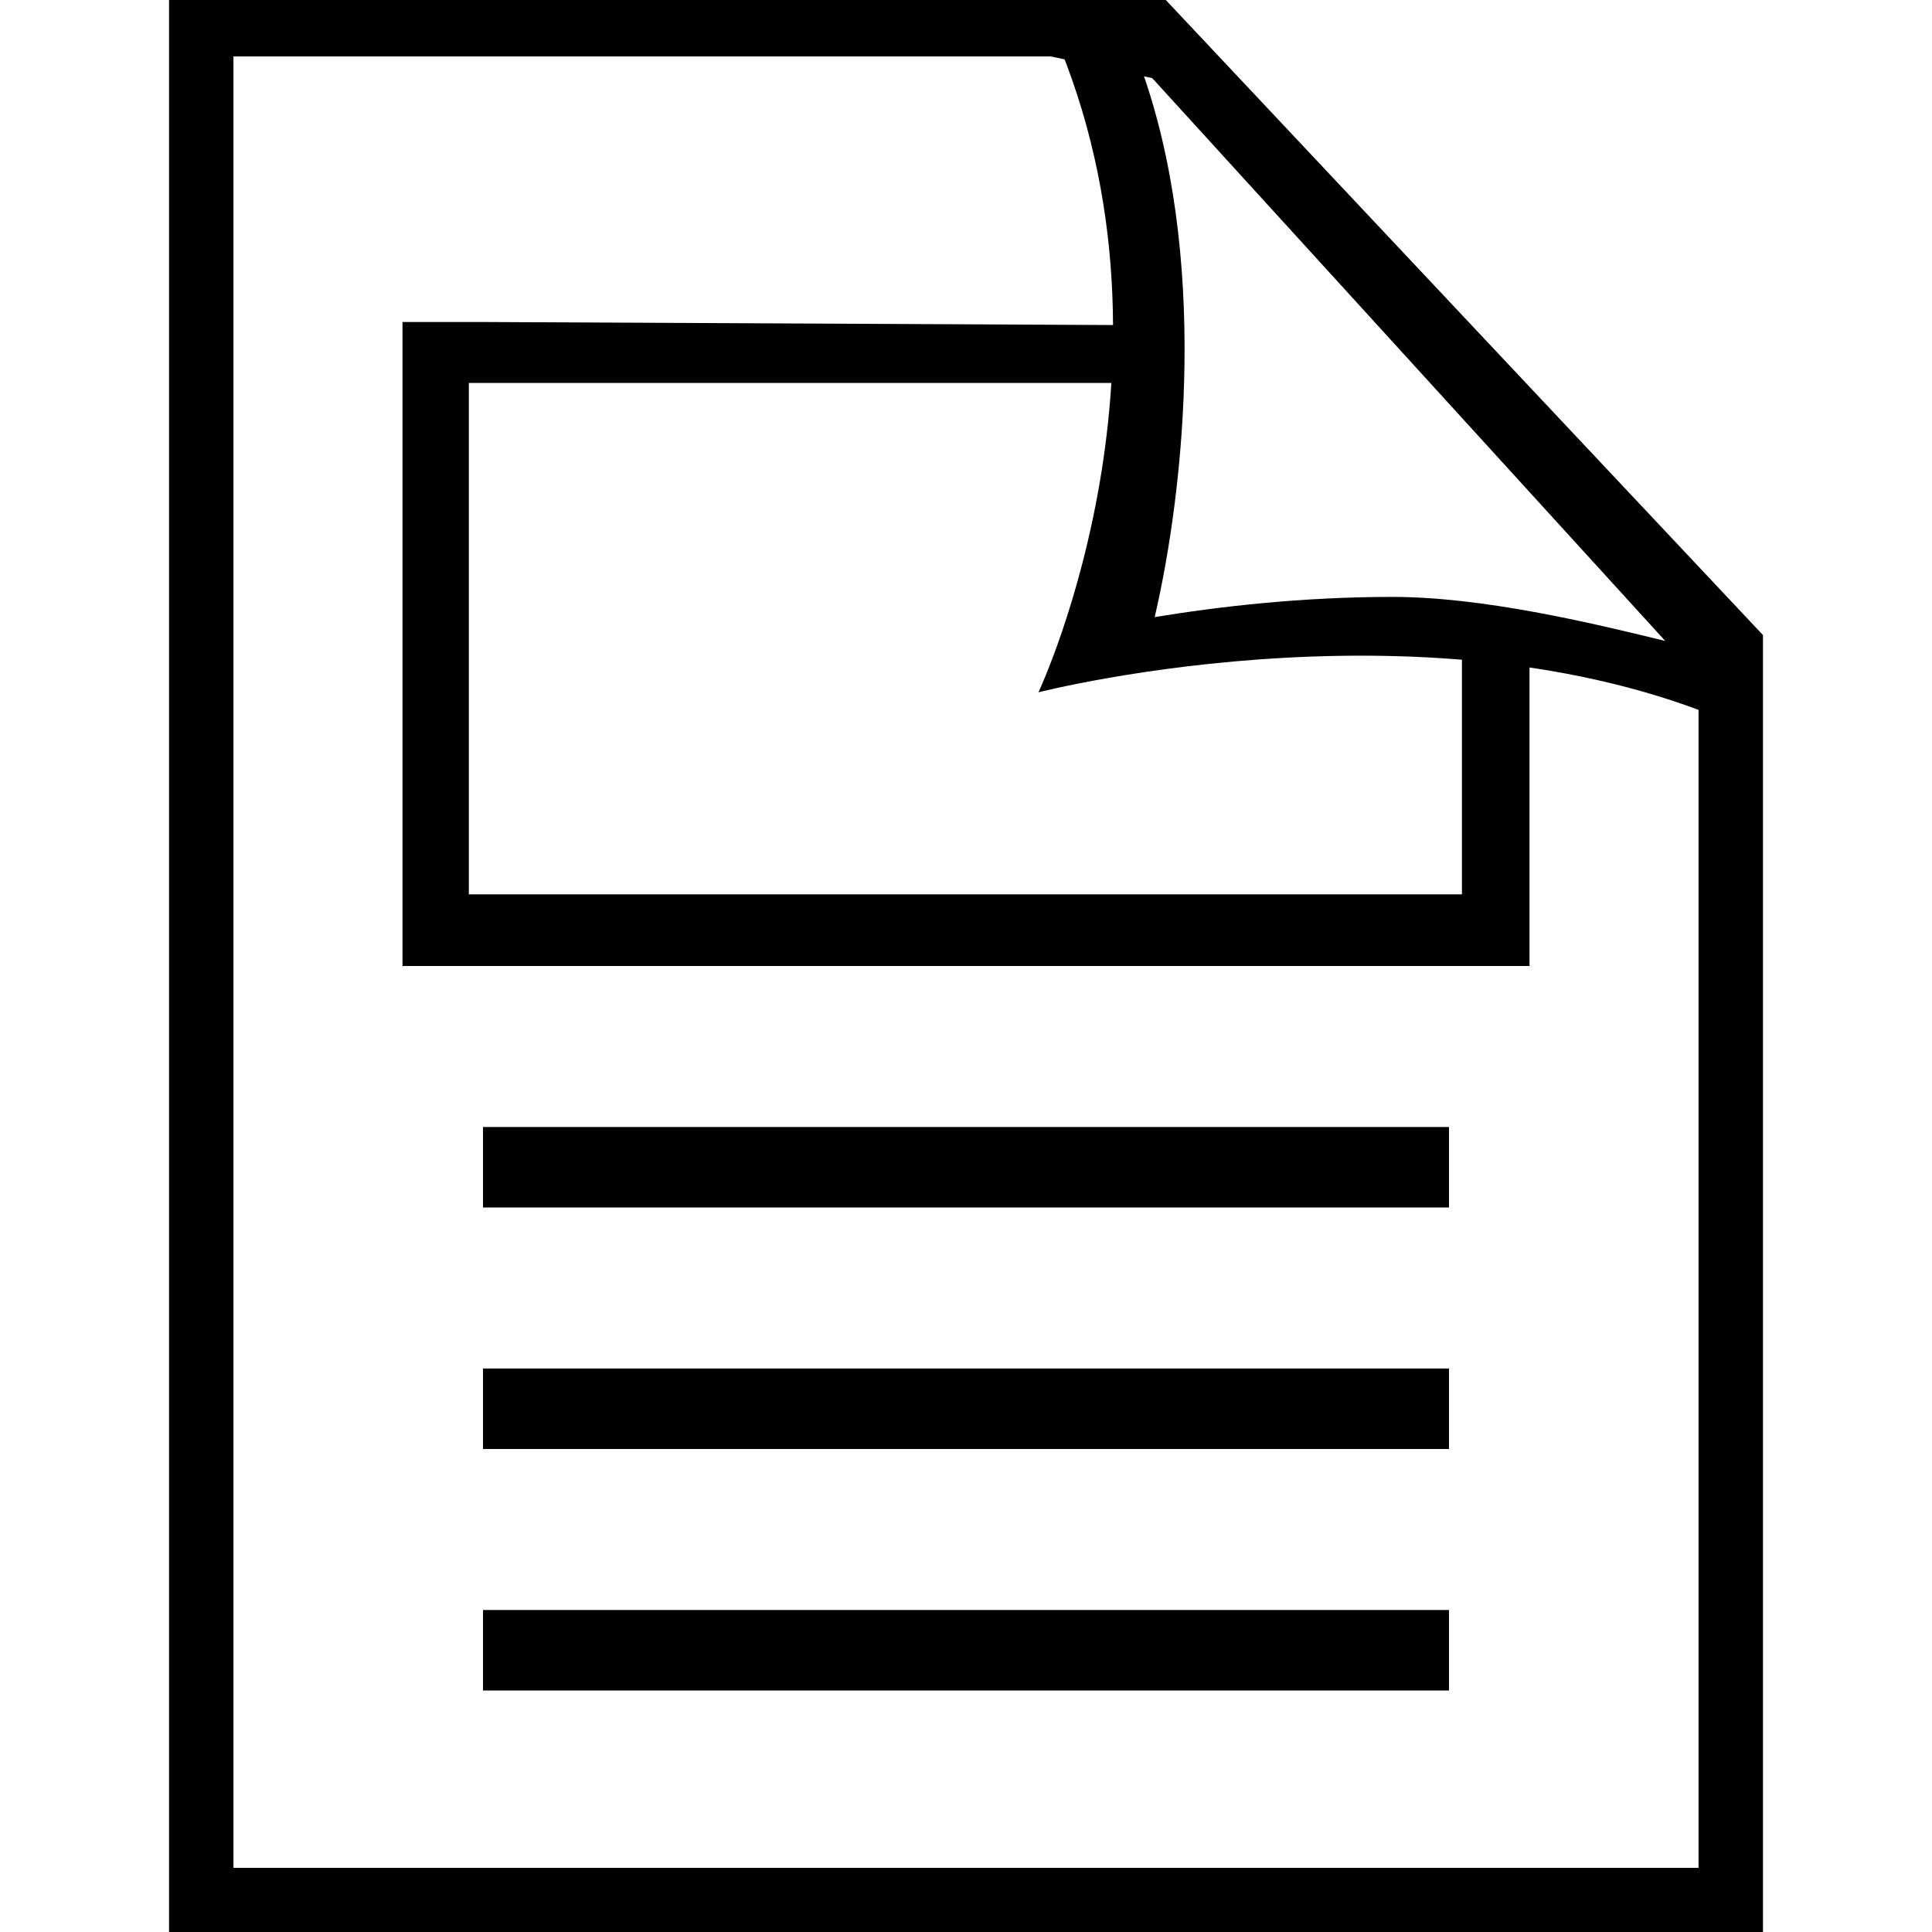
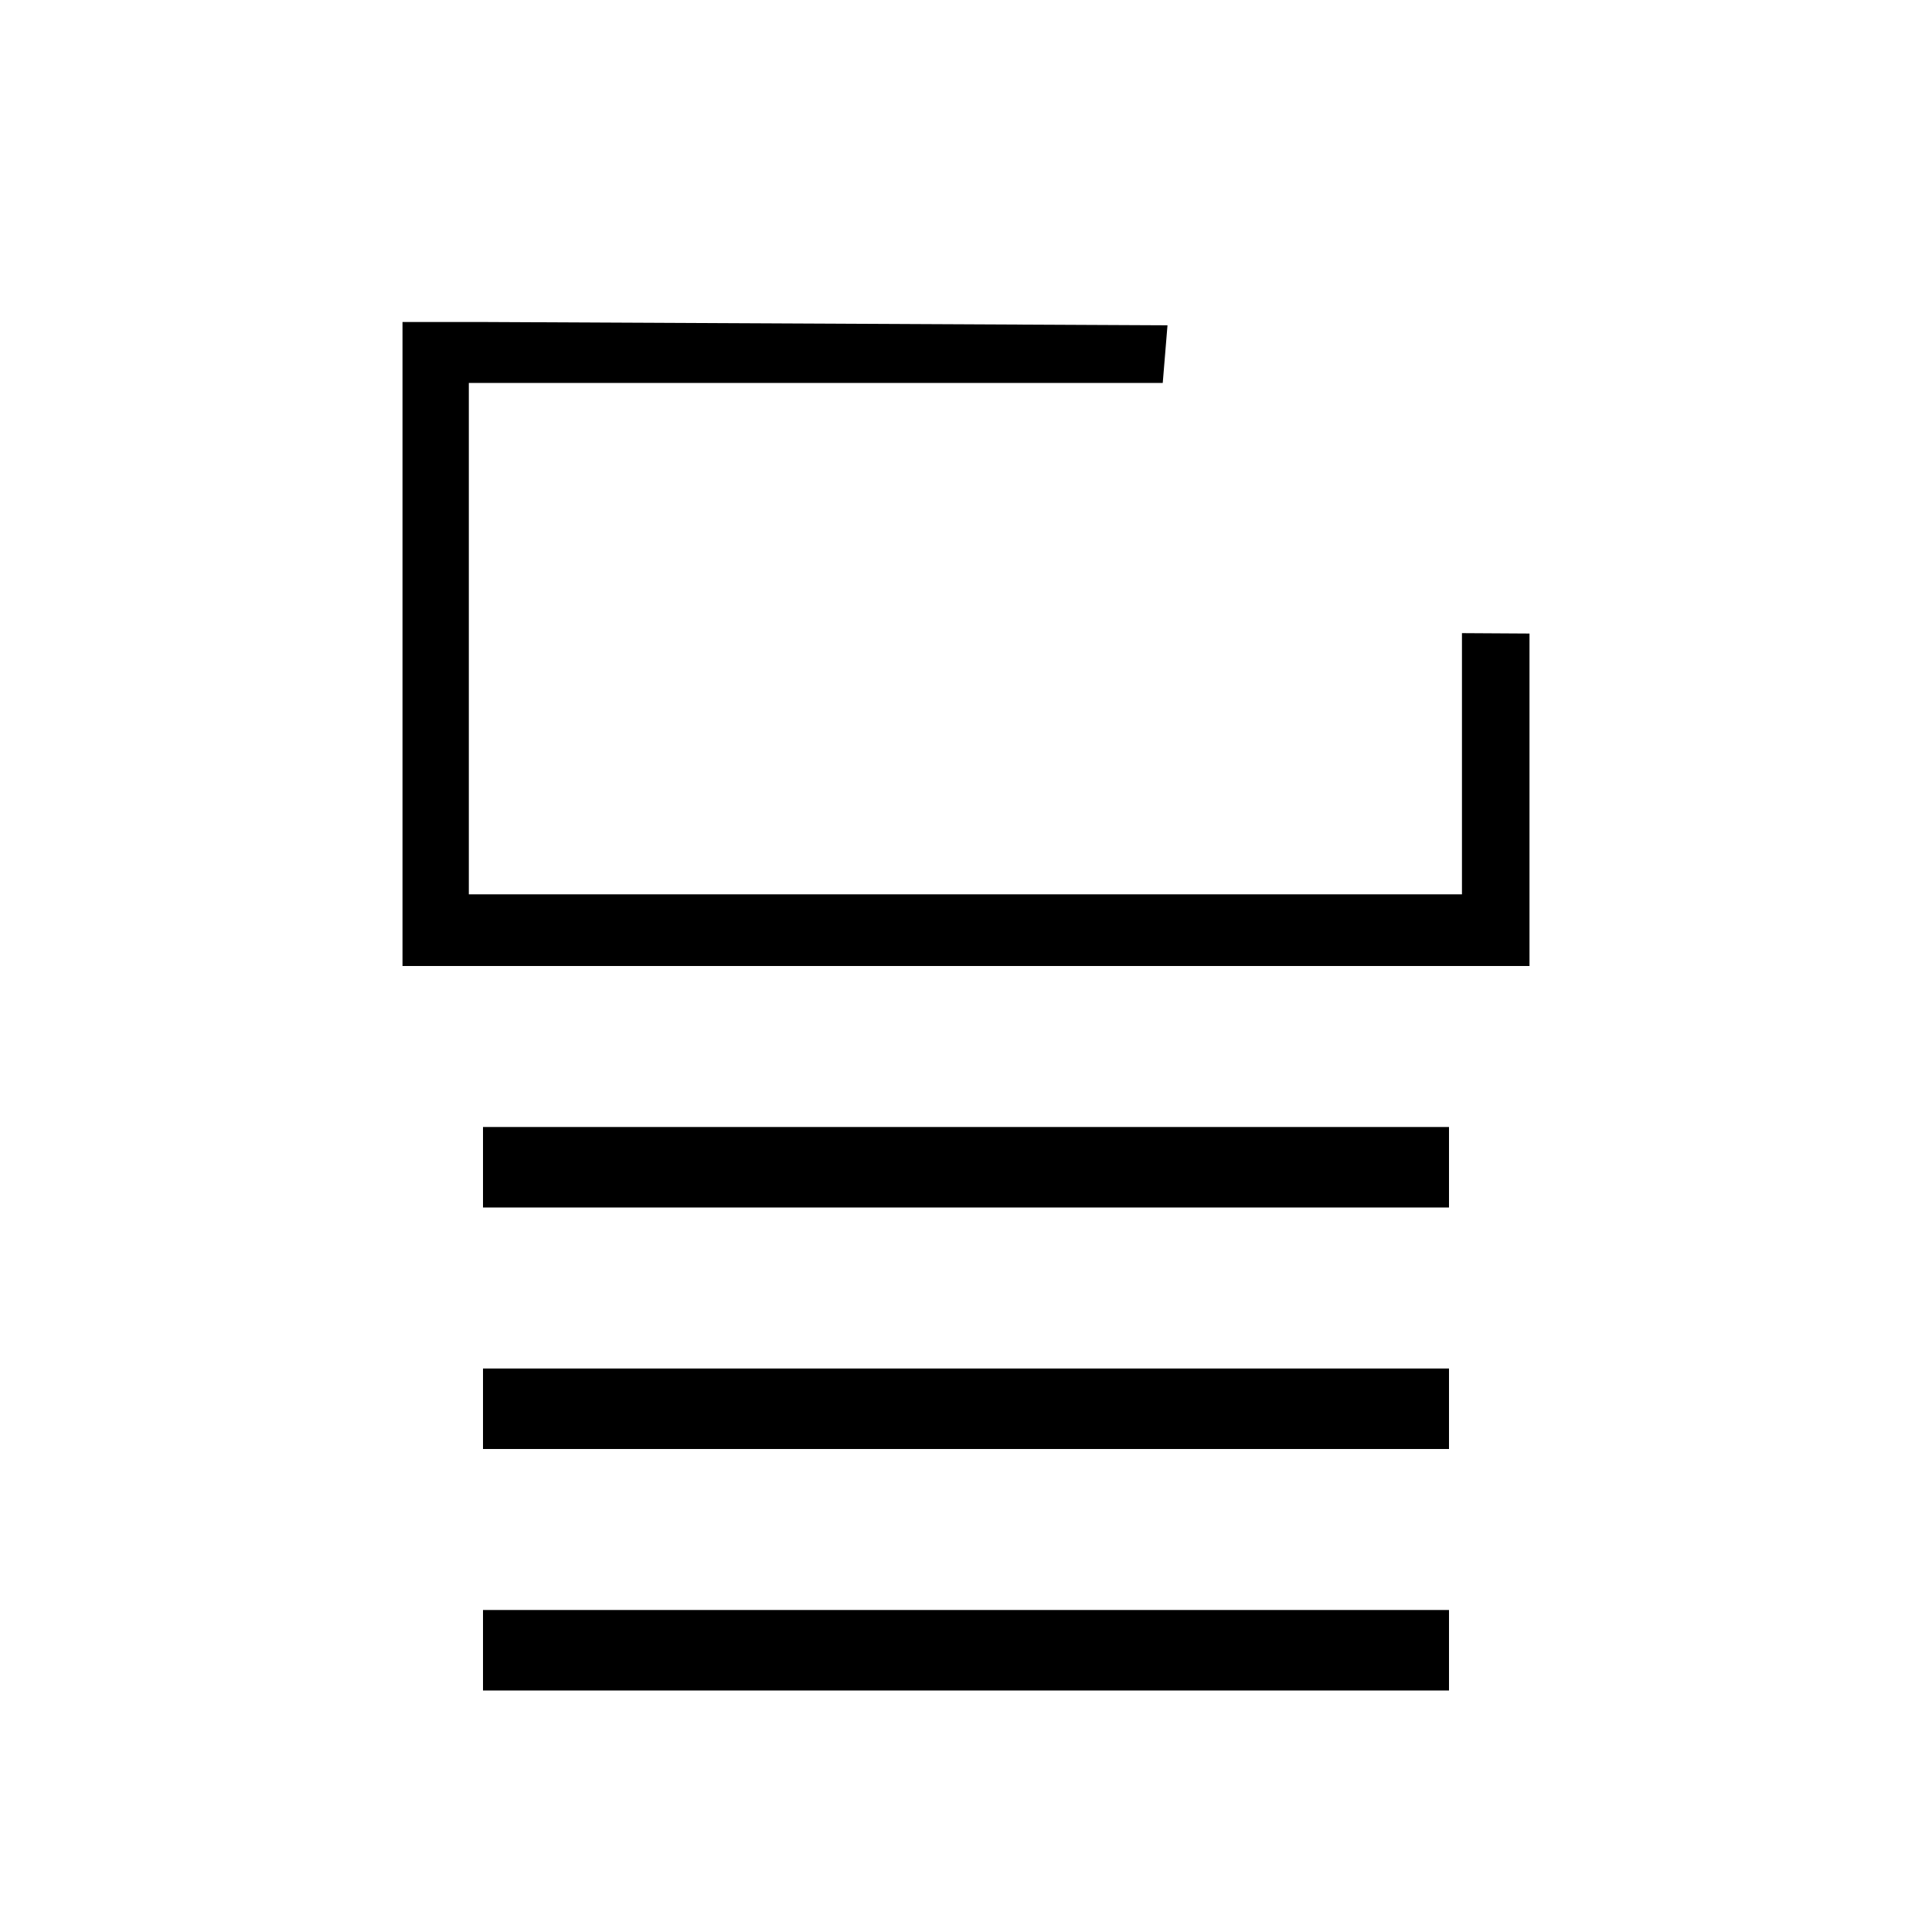
<svg xmlns="http://www.w3.org/2000/svg" version="1.1" id="Layer_1" x="0px" y="0px" width="24px" height="24px" viewBox="0 0 24 24" enable-background="new 0 0 24 24" xml:space="preserve">
-   <path fill="#000000" d="M14.482,0h-1H3H2.1v24H3h18h0.9V7.889L14.482,0z M2.9,23.203V0.701h1.251h8.902L14.452,1L21.1,8.189v15.014" />
  <rect id="line5_12_" x="6" y="20" fill="#000000" width="12" height="1" />
  <rect id="line5_11_" x="6" y="17" fill="#000000" width="12" height="1" />
  <rect id="line5_10_" x="6" y="14" fill="#000000" width="12" height="1" />
-   <path fill="#000000" d="M14.373,0c0,0-1.321,0-1.473,0c2.085,4.183,0,8.6,0,8.6s5.188-1.331,8.991,0.56c0-0.121,0-1.27,0-1.27  L14.373,0z M17.296,7.415c-1.118,0-2.146,0.118-2.952,0.251c0.373-1.604,0.676-4.521-0.185-6.865l6.527,7.161  C19.743,7.731,18.411,7.415,17.296,7.415z" />
  <polygon fill="#000000" points="18.161,7.865 18.161,11.11 5.824,11.11 5.824,4.757 14.444,4.757 14.503,4.041 6,4 5,4 5,12 6,12   18,12 19,12 19,7.87 " />
</svg>